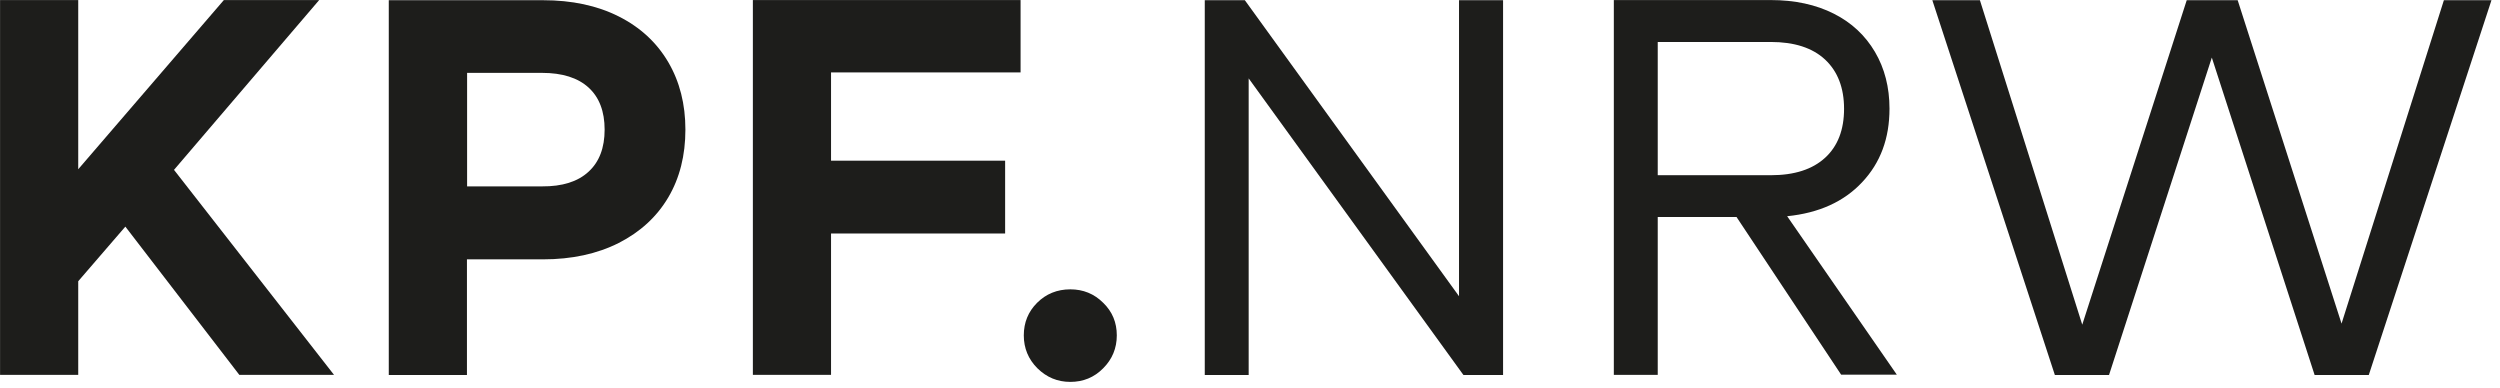
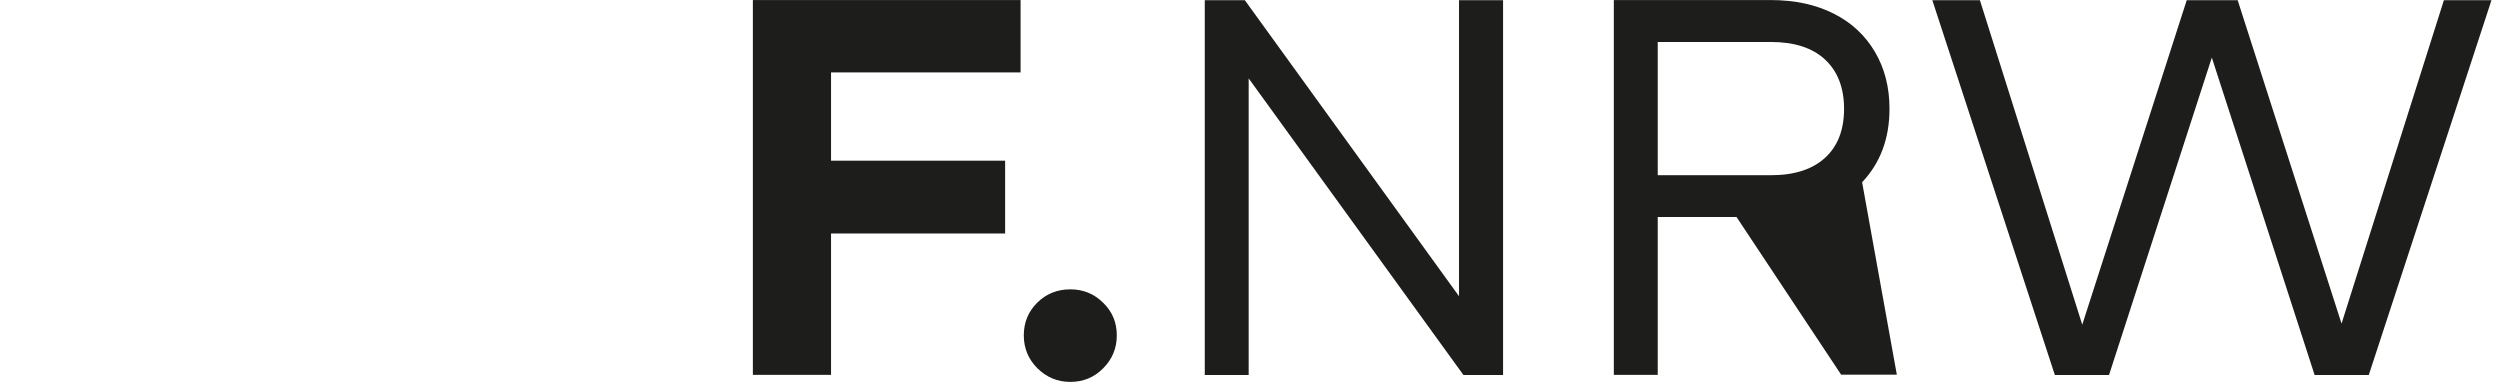
<svg xmlns="http://www.w3.org/2000/svg" width="100%" height="100%" viewBox="0 0 277 43" version="1.1" xml:space="preserve" style="fill-rule:evenodd;clip-rule:evenodd;stroke-linejoin:round;stroke-miterlimit:2;">
  <g transform="matrix(1,0,0,1,-4.478,-41.206)">
    <g>
      <g transform="matrix(1.695,0,0,1.695,-97.673,-58.03)">
-         <path d="M68.46,73.36L65.38,76.93L65.38,83.05L60.27,83.05L60.27,58.55L65.38,58.55L65.38,69.61L74.9,58.55L81.13,58.55L71.64,69.65L82.1,83.05L75.91,83.05L68.46,73.36Z" style="fill:rgb(29,29,27);fill-rule:nonzero;" />
-       </g>
+         </g>
      <g transform="matrix(1.695,0,0,1.695,-97.673,-58.03)">
-         <path d="M100.71,59.62C102.12,60.33 103.2,61.33 103.95,62.61C104.7,63.89 105.07,65.36 105.07,67.02C105.07,68.7 104.7,70.18 103.95,71.45C103.2,72.72 102.12,73.71 100.71,74.43C99.3,75.14 97.65,75.5 95.76,75.5L90.79,75.5L90.79,83.06L85.68,83.06L85.68,58.56L95.76,58.56C97.65,58.56 99.3,58.91 100.71,59.62ZM98.74,69.77C99.44,69.13 99.79,68.21 99.79,67.02C99.79,65.83 99.44,64.91 98.74,64.27C98.04,63.63 97.02,63.31 95.7,63.31L90.8,63.31L90.8,70.73L95.7,70.73C97.02,70.74 98.04,70.42 98.74,69.77Z" style="fill:rgb(29,29,27);fill-rule:nonzero;" />
-       </g>
+         </g>
      <g transform="matrix(1.695,0,0,1.695,-97.673,-58.03)">
        <path d="M114.59,63.28L114.59,69.05L125.97,69.05L125.97,73.81L114.59,73.81L114.59,83.05L109.48,83.05L109.48,58.55L126.98,58.55L126.98,63.28L114.59,63.28Z" style="fill:rgb(29,29,27);fill-rule:nonzero;" />
      </g>
      <g transform="matrix(1.695,0,0,1.695,-97.673,-58.03)">
        <path d="M128.08,82.62C127.49,82.03 127.19,81.31 127.19,80.47C127.19,79.63 127.48,78.92 128.06,78.34C128.64,77.76 129.37,77.46 130.23,77.46C131.07,77.46 131.79,77.75 132.38,78.34C132.98,78.92 133.27,79.63 133.27,80.47C133.27,81.31 132.97,82.03 132.38,82.62C131.79,83.22 131.07,83.51 130.23,83.51C129.39,83.51 128.68,83.21 128.08,82.62Z" style="fill:rgb(29,29,27);fill-rule:nonzero;" />
      </g>
      <g transform="matrix(1.695,0,0,1.695,-97.673,-58.03)">
        <path d="M158.52,58.56L158.52,83.06L155.93,83.06L141.89,63.67L141.89,83.06L139.02,83.06L139.02,58.56L141.64,58.56L155.64,77.91L155.64,58.56L158.52,58.56Z" style="fill:rgb(29,29,27);fill-rule:nonzero;" />
      </g>
      <g transform="matrix(1.695,0,0,1.695,-97.673,-58.03)">
-         <path d="M173.78,72.73L168.63,72.73L168.63,83.05L165.76,83.05L165.76,58.55L176.01,58.55C177.6,58.55 178.97,58.85 180.14,59.44C181.31,60.03 182.2,60.87 182.83,61.94C183.46,63.01 183.78,64.25 183.78,65.65C183.78,67.59 183.19,69.19 181.99,70.46C180.8,71.73 179.17,72.47 177.09,72.68L184.26,83.04L180.62,83.04L173.78,72.73ZM168.63,70L176.02,70C177.56,70 178.74,69.62 179.57,68.86C180.4,68.1 180.81,67.03 180.81,65.66C180.81,64.28 180.39,63.21 179.57,62.44C178.74,61.67 177.56,61.29 176.02,61.29L168.63,61.29L168.63,70Z" style="fill:rgb(29,29,27);fill-rule:nonzero;" />
+         <path d="M173.78,72.73L168.63,72.73L168.63,83.05L165.76,83.05L165.76,58.55L176.01,58.55C177.6,58.55 178.97,58.85 180.14,59.44C181.31,60.03 182.2,60.87 182.83,61.94C183.46,63.01 183.78,64.25 183.78,65.65C183.78,67.59 183.19,69.19 181.99,70.46L184.26,83.04L180.62,83.04L173.78,72.73ZM168.63,70L176.02,70C177.56,70 178.74,69.62 179.57,68.86C180.4,68.1 180.81,67.03 180.81,65.66C180.81,64.28 180.39,63.21 179.57,62.44C178.74,61.67 177.56,61.29 176.02,61.29L168.63,61.29L168.63,70Z" style="fill:rgb(29,29,27);fill-rule:nonzero;" />
      </g>
      <g transform="matrix(1.695,0,0,1.695,-97.673,-58.03)">
        <path d="M223.13,58.56L215.11,83.06L211.57,83.06L204.85,62.31L198.13,83.06L194.59,83.06L186.58,58.56L189.69,58.56L196.38,79.77L203.21,58.56L206.54,58.56L213.33,79.7L220.02,58.56L223.13,58.56Z" style="fill:rgb(29,29,27);fill-rule:nonzero;" />
      </g>
    </g>
  </g>
</svg>